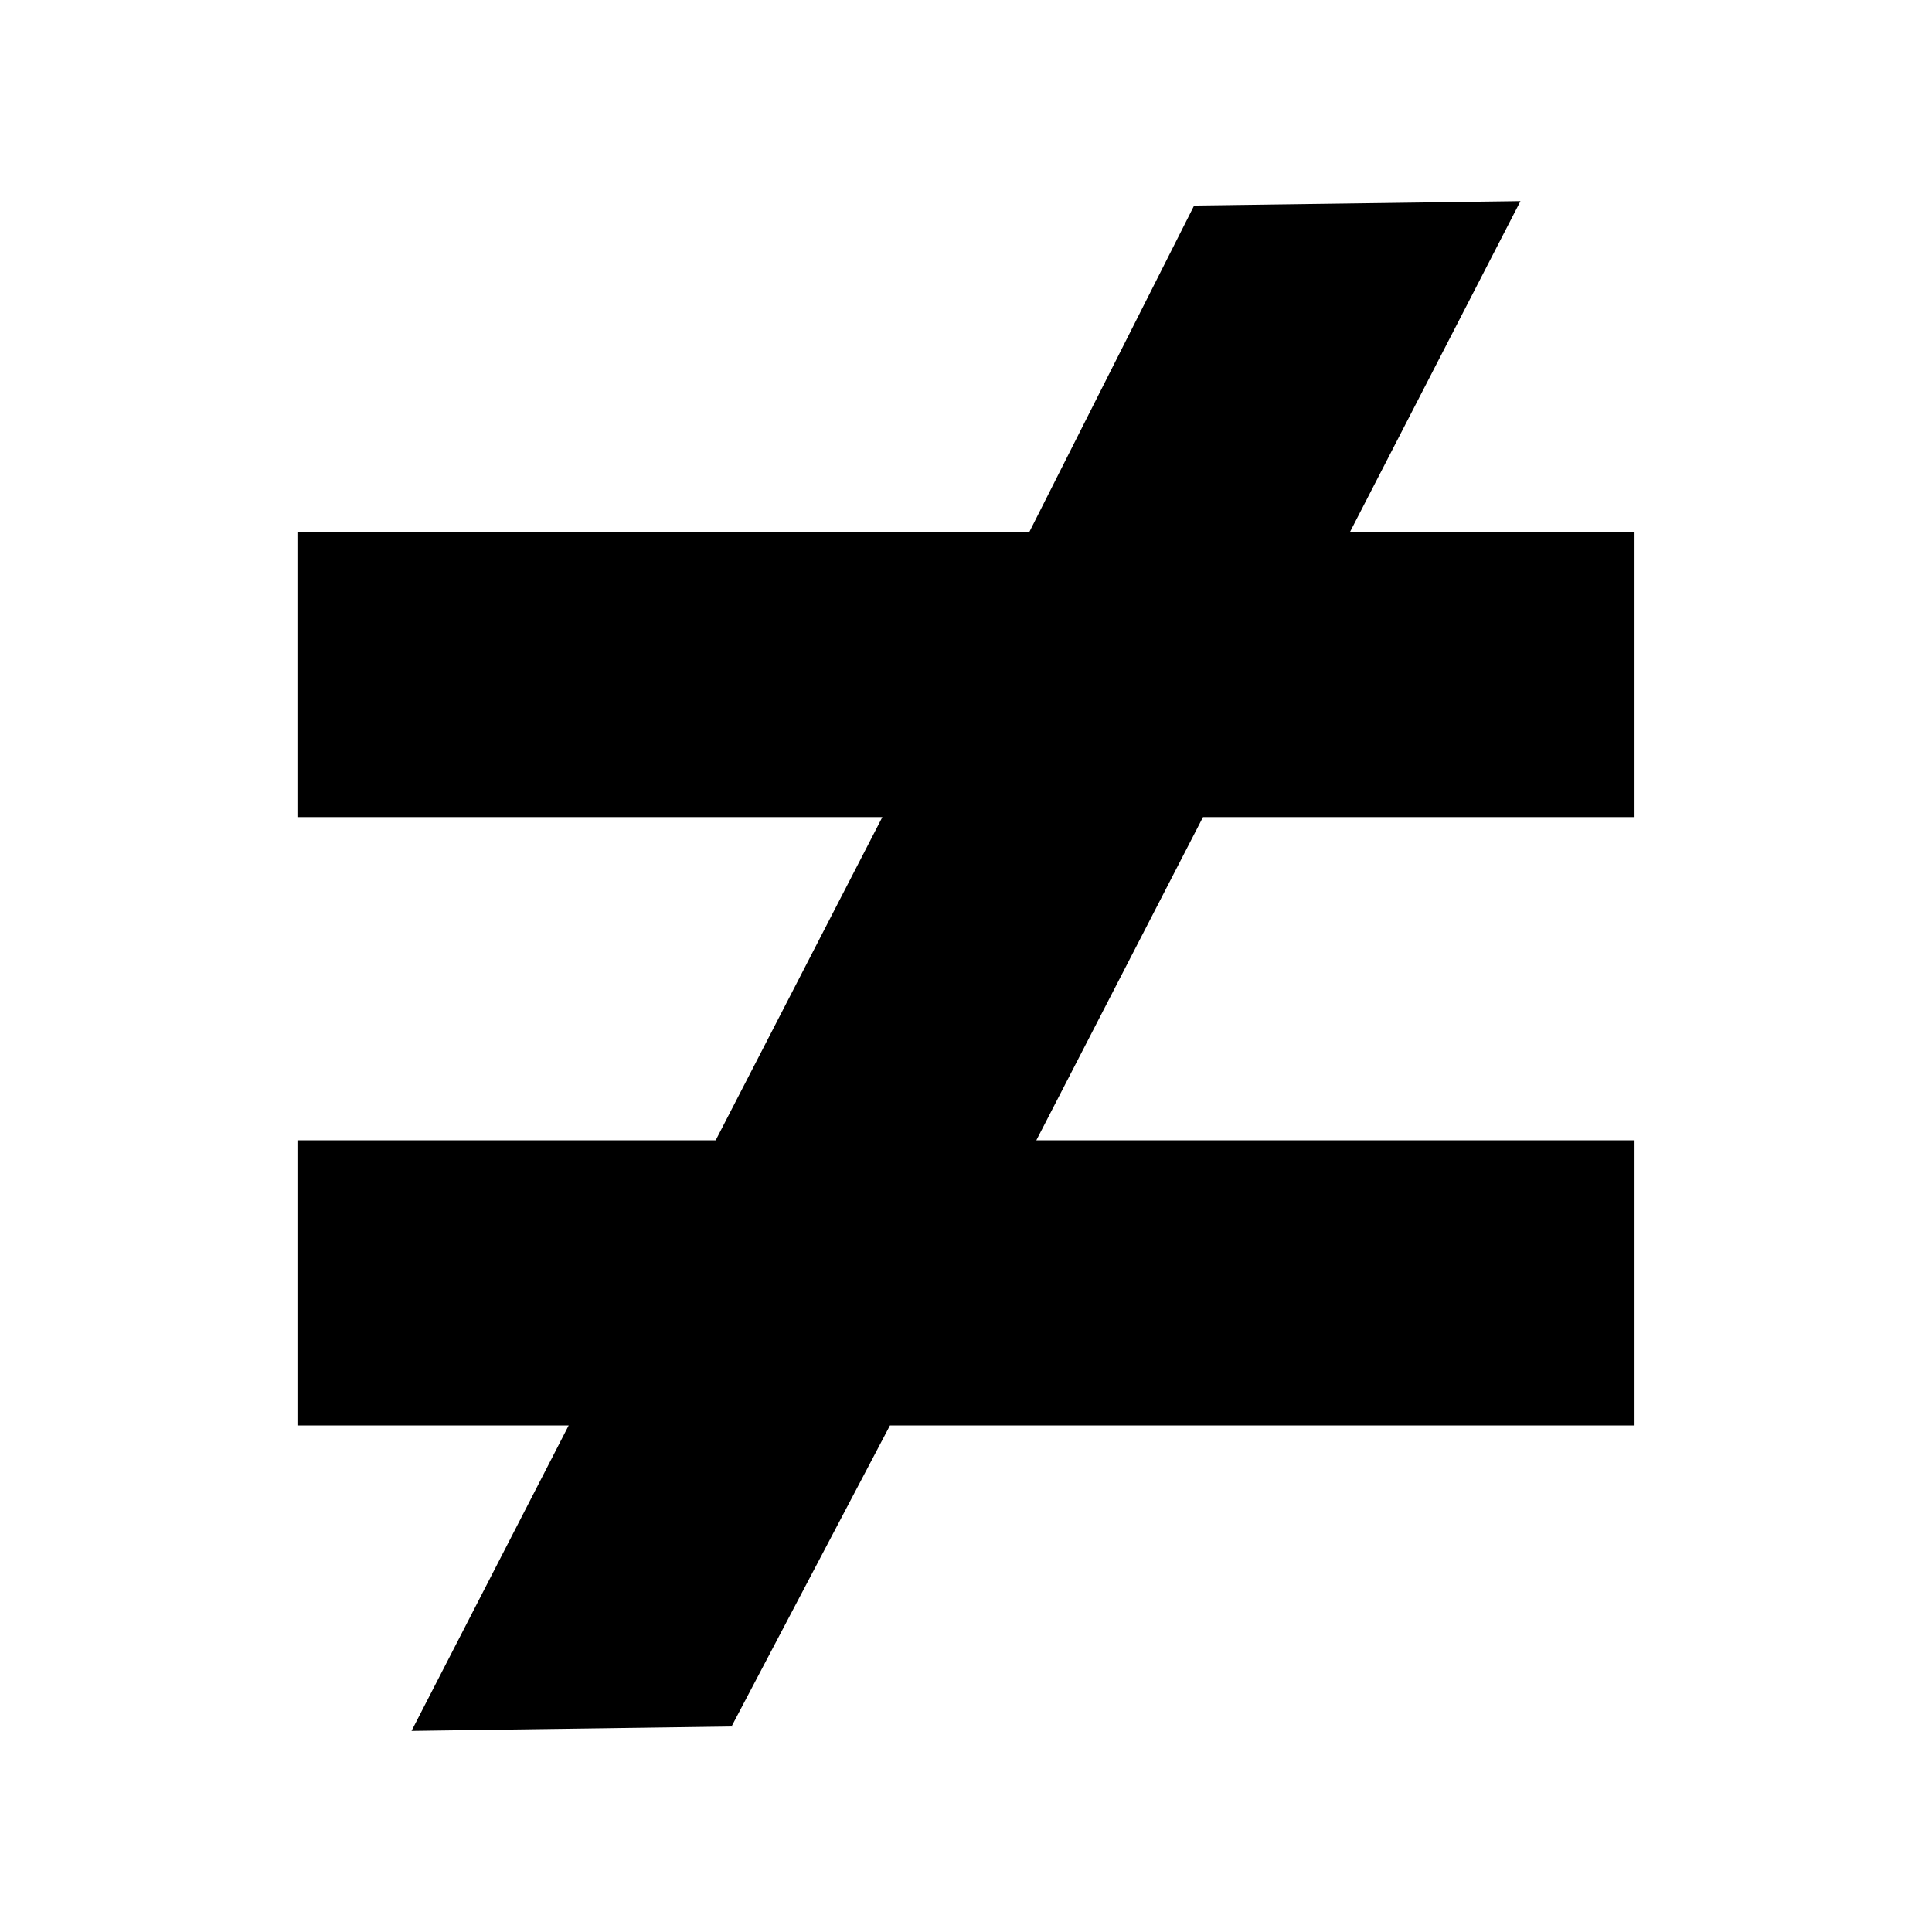
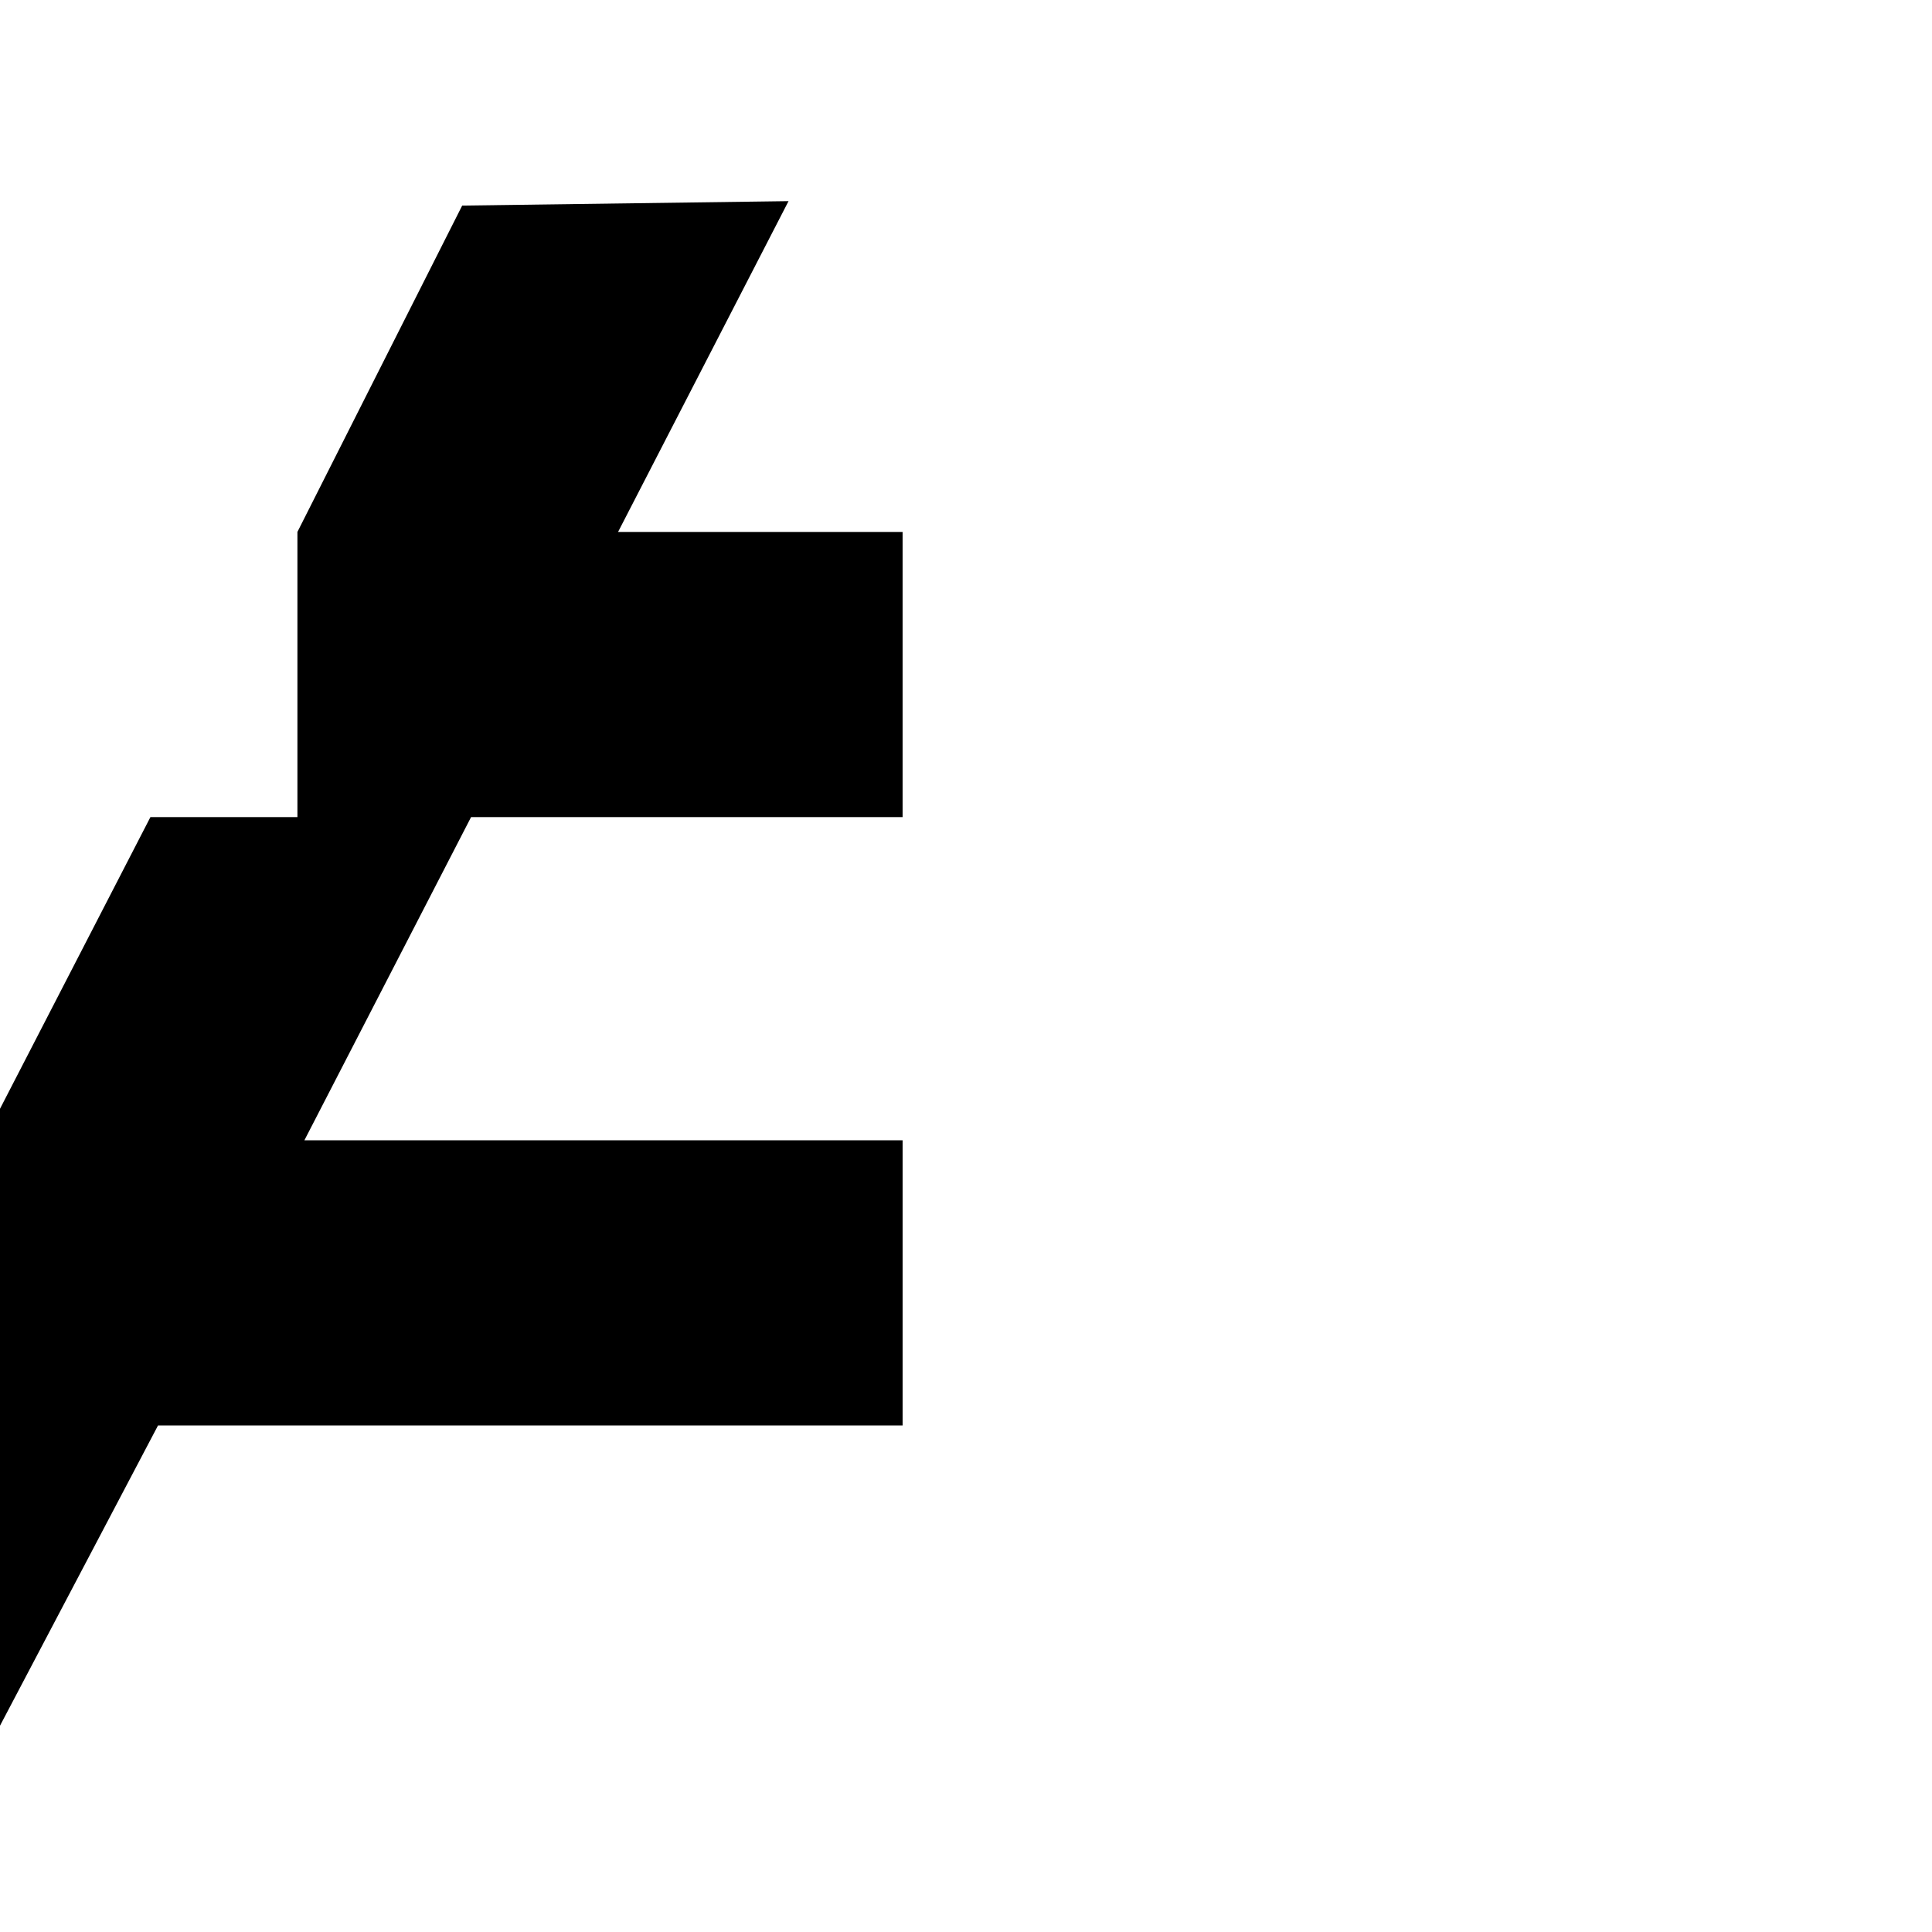
<svg xmlns="http://www.w3.org/2000/svg" fill="#000000" width="800px" height="800px" version="1.1" viewBox="144 144 512 512">
-   <path d="m222.82 360.54v-75.574h193.97l43.664-86.484 86.484-1.176-45.172 87.66h75.402v75.574h-114.36l-44.168 85.645h158.53v75.574h-197.32l-41.984 79.77-84.809 1.176 41.648-80.945h-71.879v-75.574h110.84l44.168-85.645z" />
+   <path d="m222.82 360.54v-75.574l43.664-86.484 86.484-1.176-45.172 87.66h75.402v75.574h-114.36l-44.168 85.645h158.53v75.574h-197.32l-41.984 79.77-84.809 1.176 41.648-80.945h-71.879v-75.574h110.84l44.168-85.645z" />
</svg>